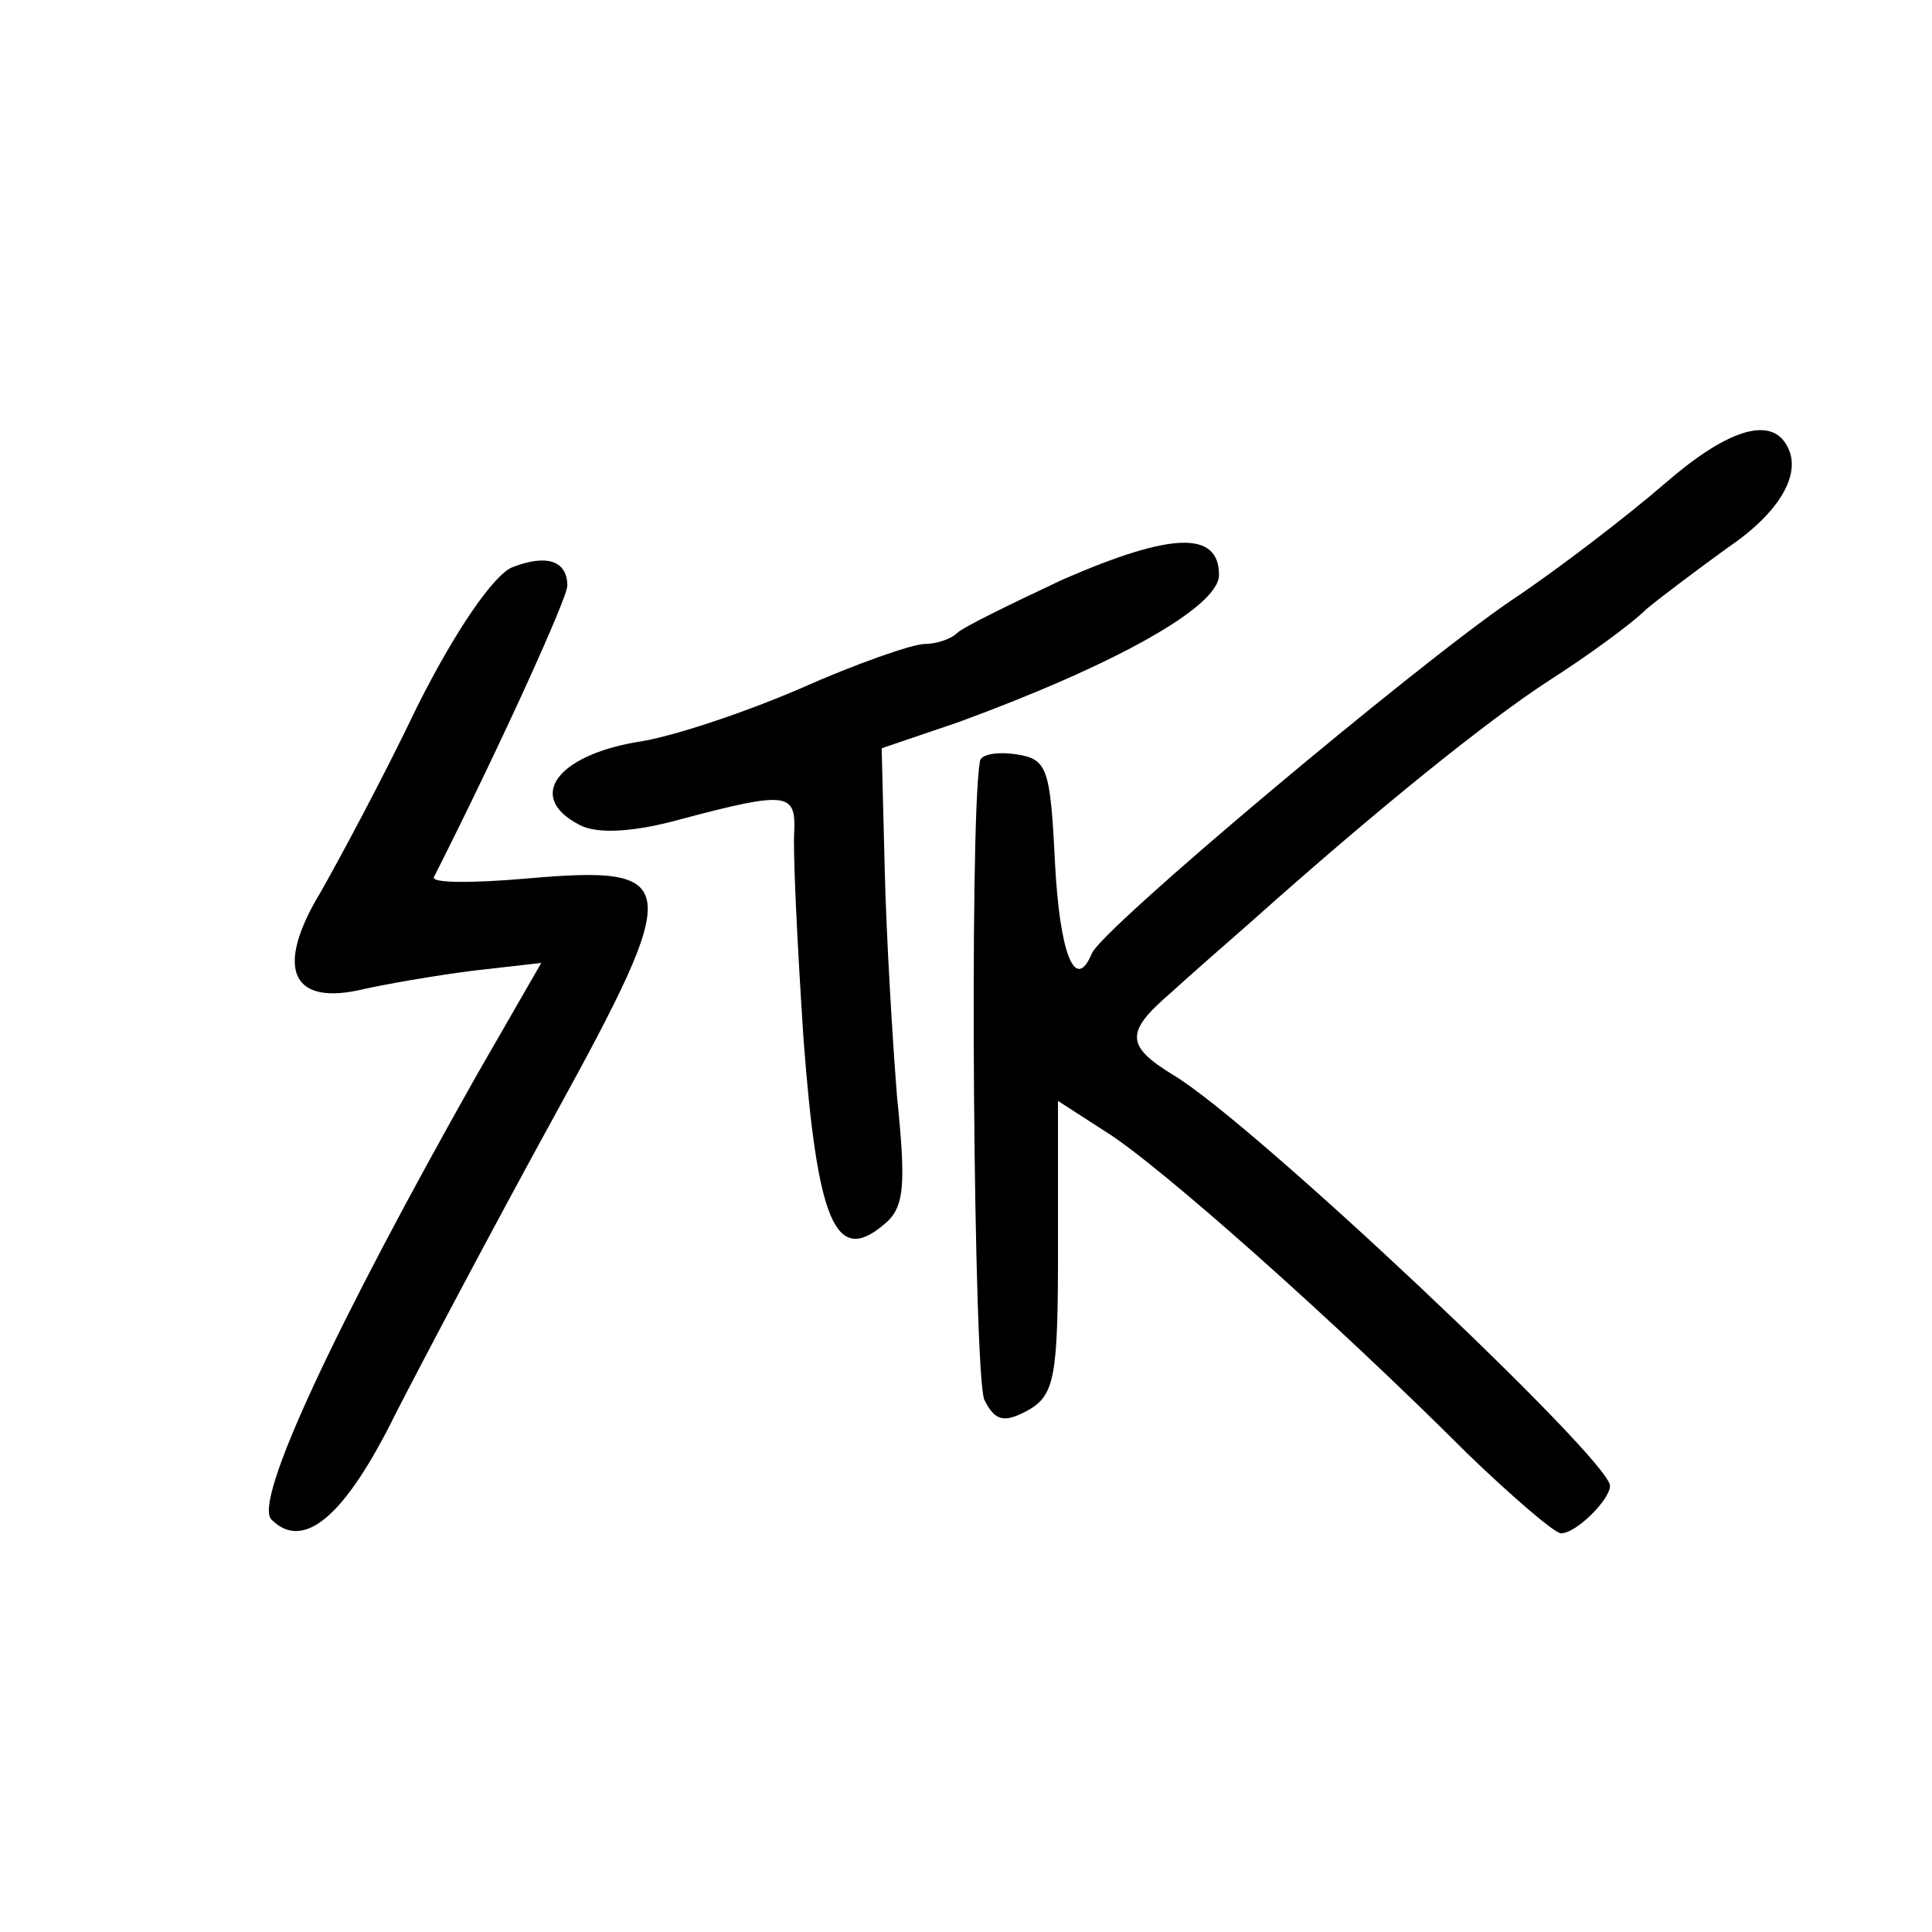
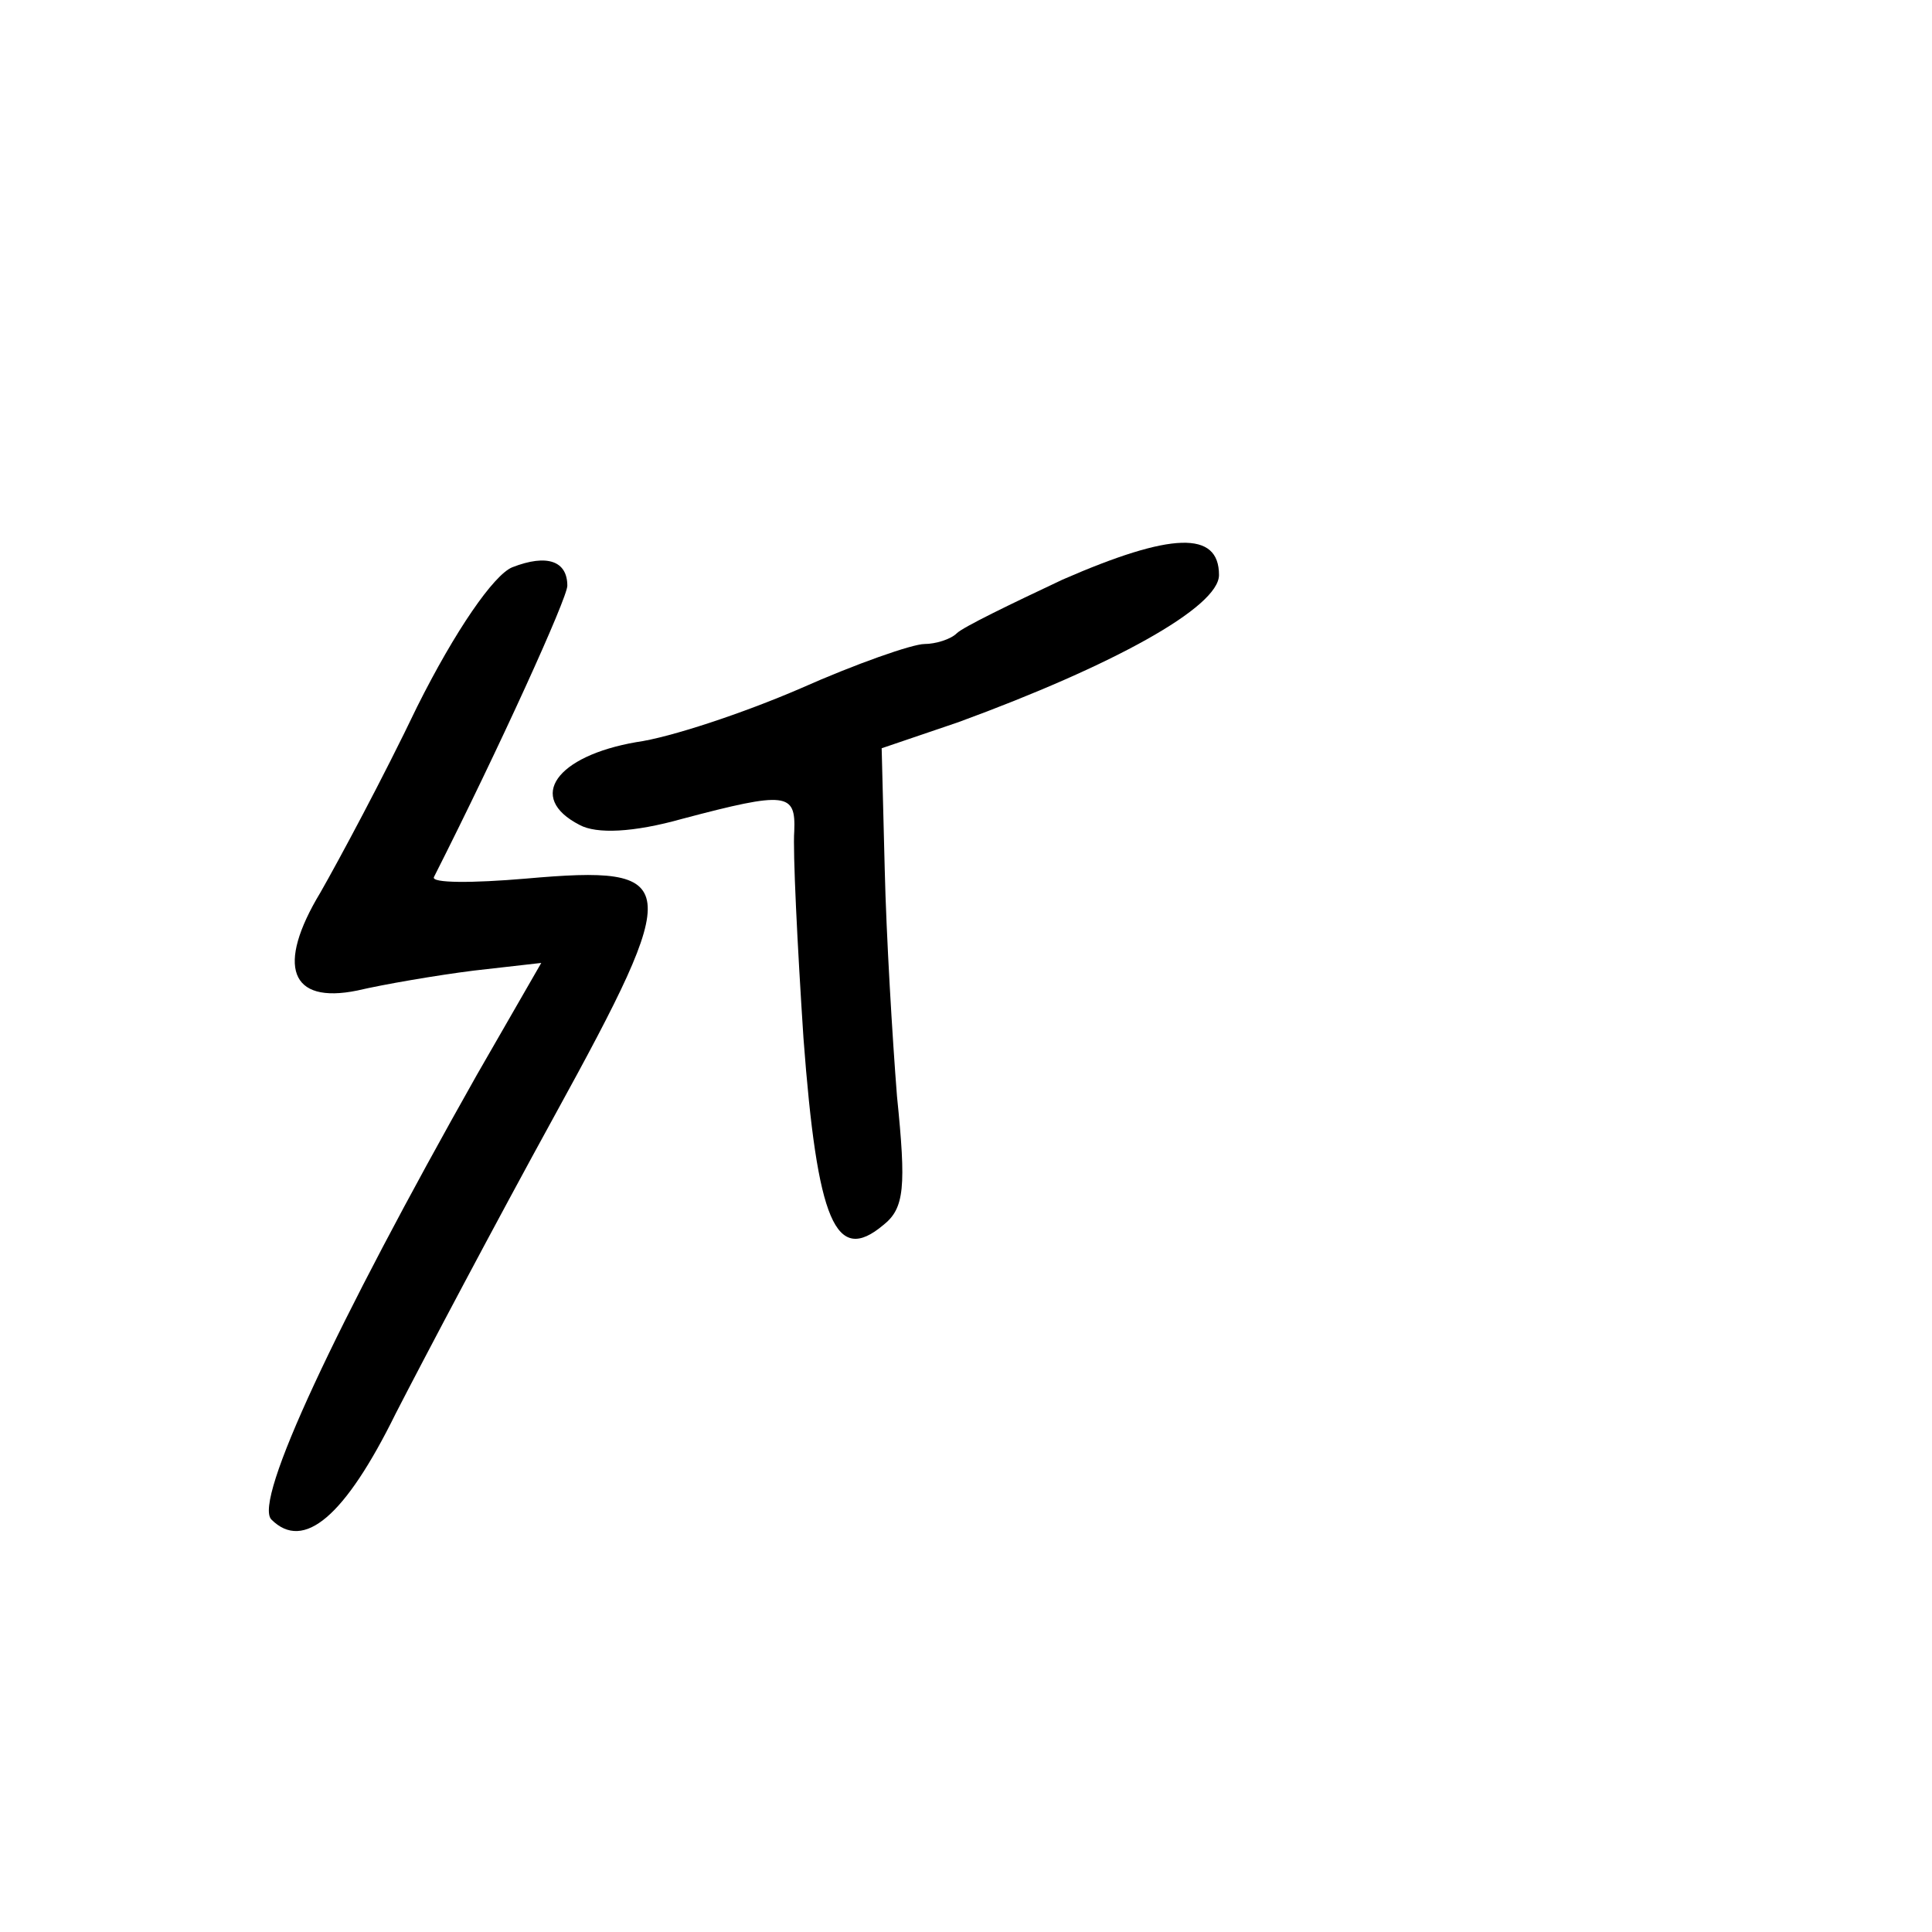
<svg xmlns="http://www.w3.org/2000/svg" version="1.0" width="126pt" height="126pt" viewBox="0 0 126 126" preserveAspectRatio="xMidYMid meet">
  <g transform="translate(0,126) scale(0.1,-0.1)" fill="#000000" stroke="none">
-     <path d="M1085 944 c-22 -19 -67 -54 -100 -76 -63 -43 -268 -215 -273 -230 -11 -26 -21 1 -24 60 -3 61 -5 67 -25 70 -13 2 -24 0 -24 -5 -7 -42 -4 -402 3 -416 7 -14 13 -15 28 -7 18 10 20 22 20 106 l0 96 31 -20 c34 -21 149 -123 236 -210 29 -28 57 -52 61 -52 10 0 32 22 32 31 0 17 -234 238 -285 268 -31 19 -31 28 -2 53 12 11 36 32 52 46 84 75 155 132 195 158 25 16 54 37 64 47 11 9 35 27 53 40 34 23 49 49 38 67 -11 19 -40 9 -80 -26z" />
    <path d="M693 882 c-34 -16 -65 -31 -69 -35 -4 -4 -14 -7 -21 -7 -8 0 -45 -13 -81 -29 -37 -16 -85 -32 -107 -35 -52 -9 -72 -36 -37 -54 11 -6 35 -5 67 4 68 18 74 17 73 -8 -1 -13 2 -74 6 -135 9 -120 21 -148 52 -122 14 11 15 25 9 84 -3 38 -7 105 -8 148 l-2 79 50 17 c101 37 170 75 170 96 0 29 -31 28 -102 -3z" />
    <path d="M334 890 c-12 -5 -37 -41 -62 -91 -22 -46 -51 -100 -63 -121 -29 -48 -20 -73 24 -64 17 4 52 10 76 13 l44 5 -42 -73 c-92 -163 -146 -278 -134 -290 21 -21 48 2 81 69 19 37 65 124 104 195 84 153 83 163 -19 154 -35 -3 -62 -3 -60 1 43 85 87 182 87 190 0 16 -13 21 -36 12z" />
  </g>
</svg>